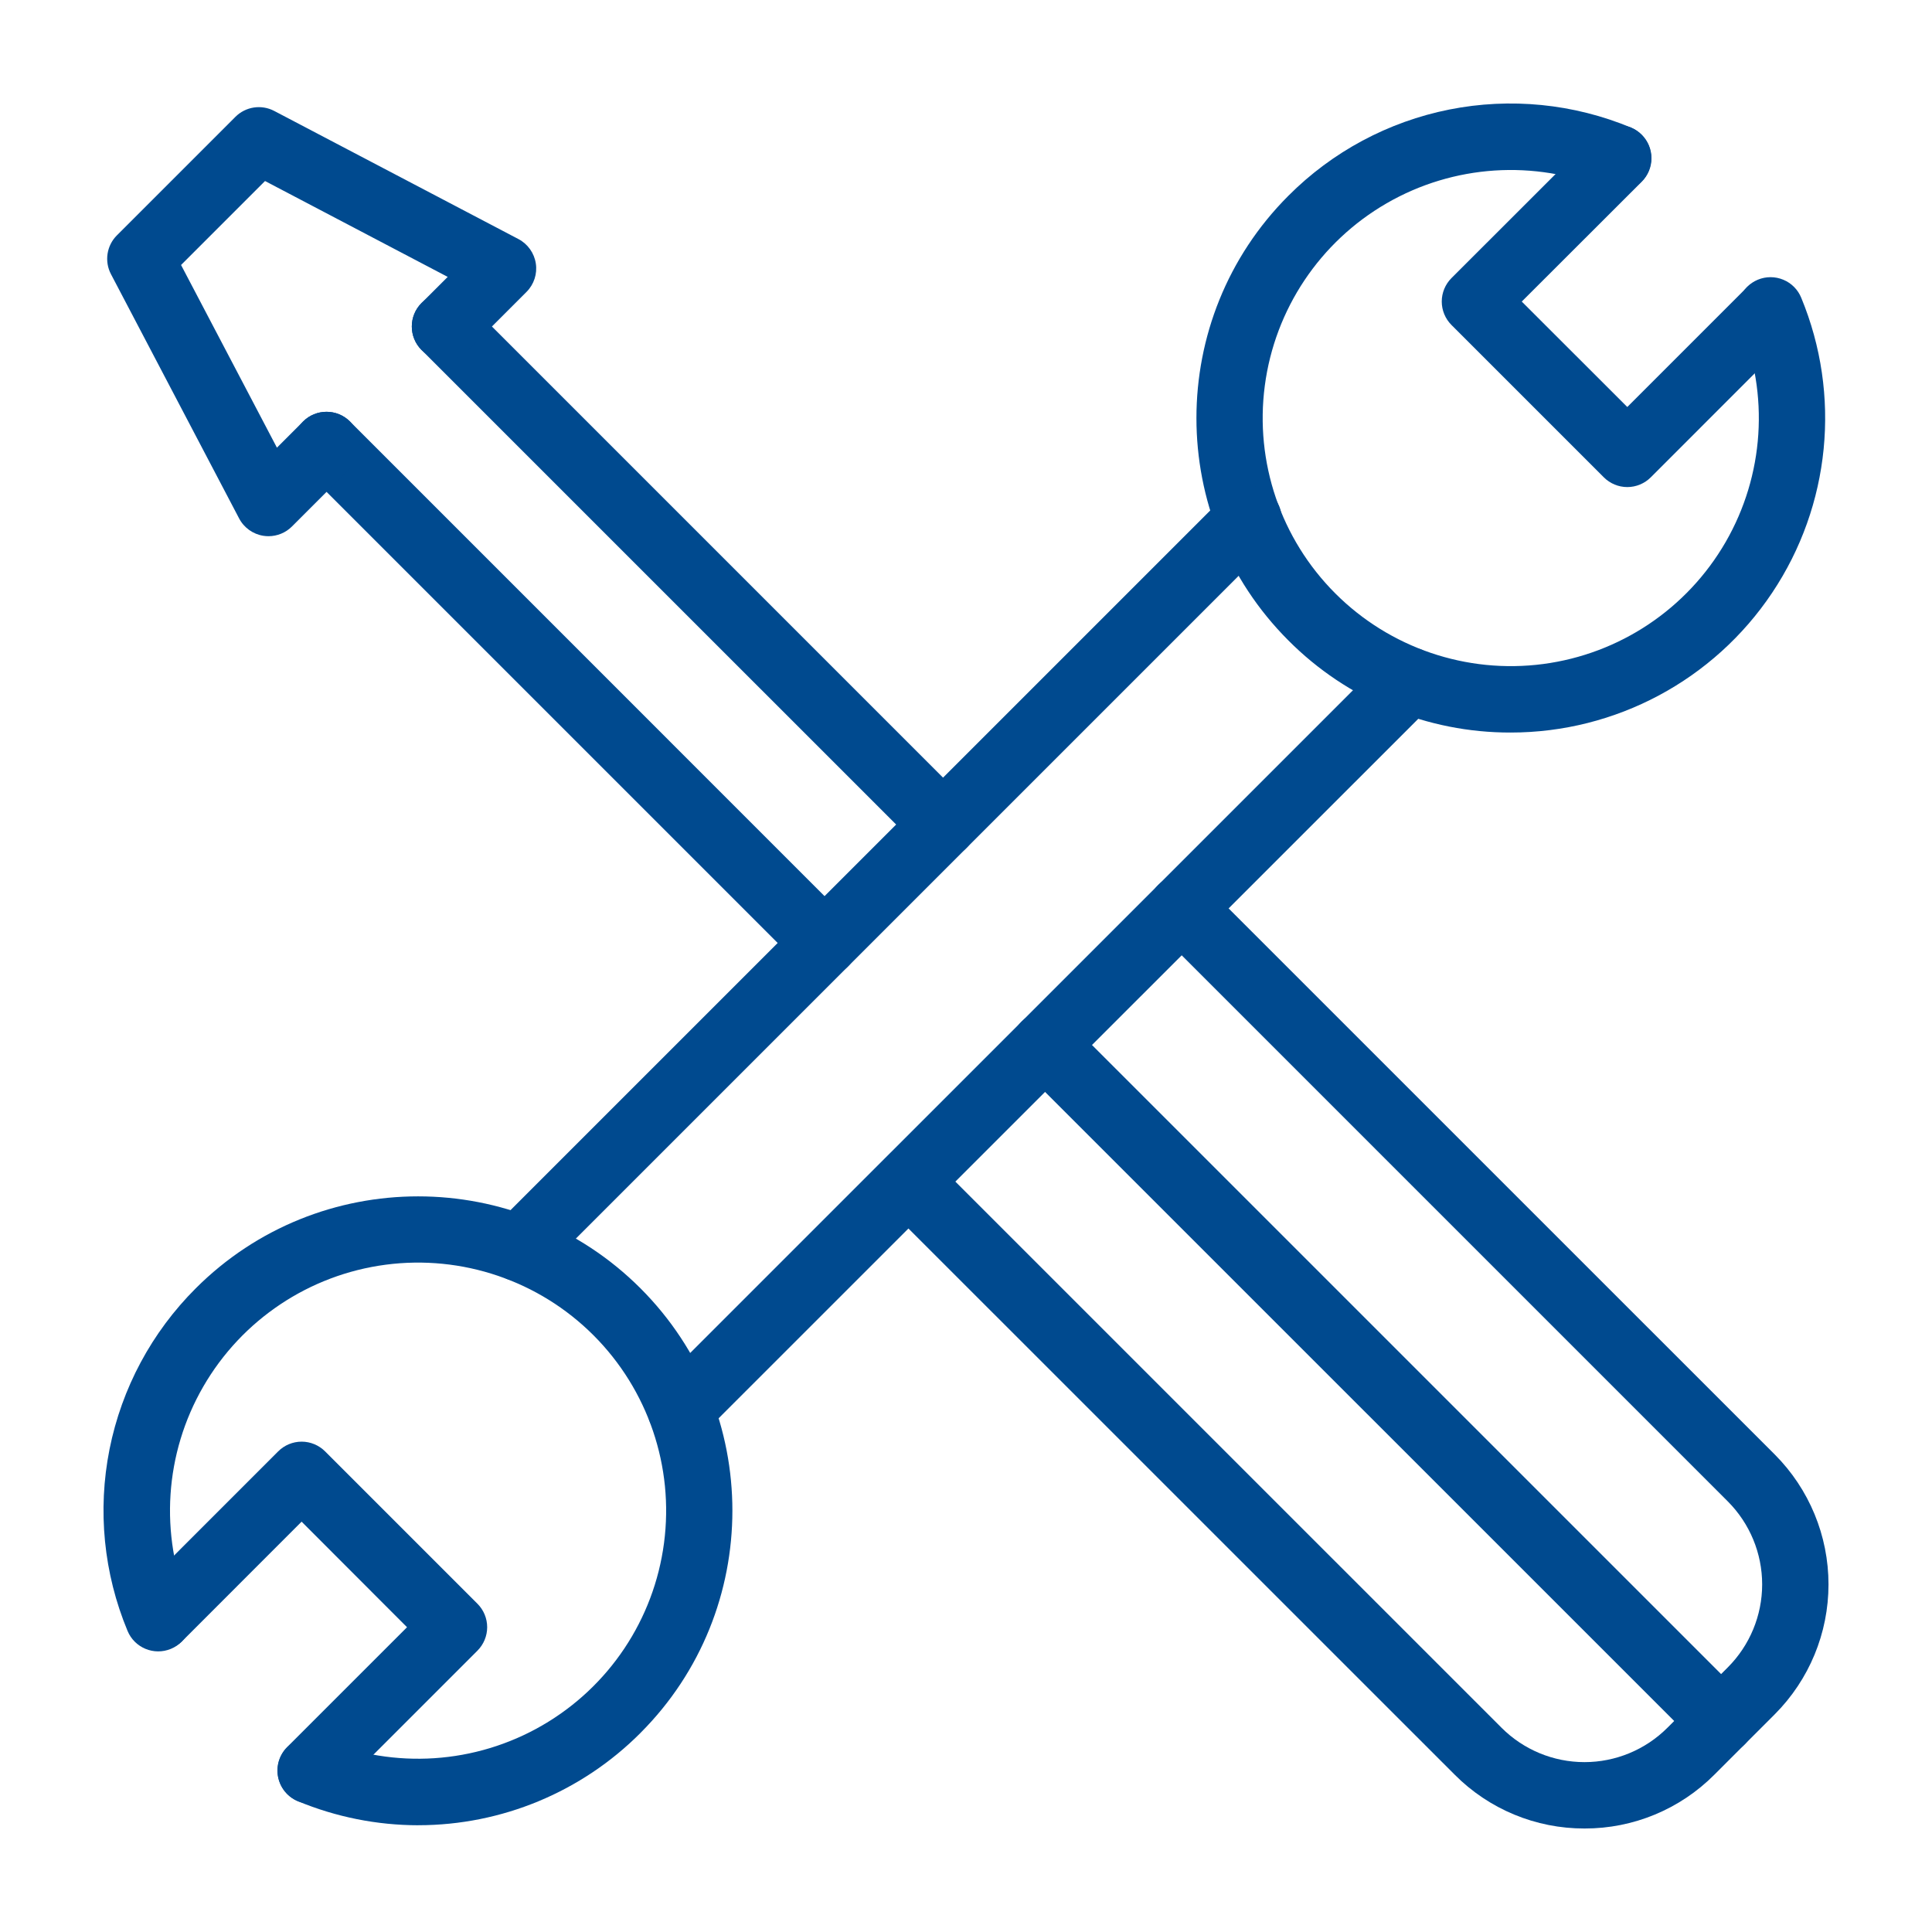
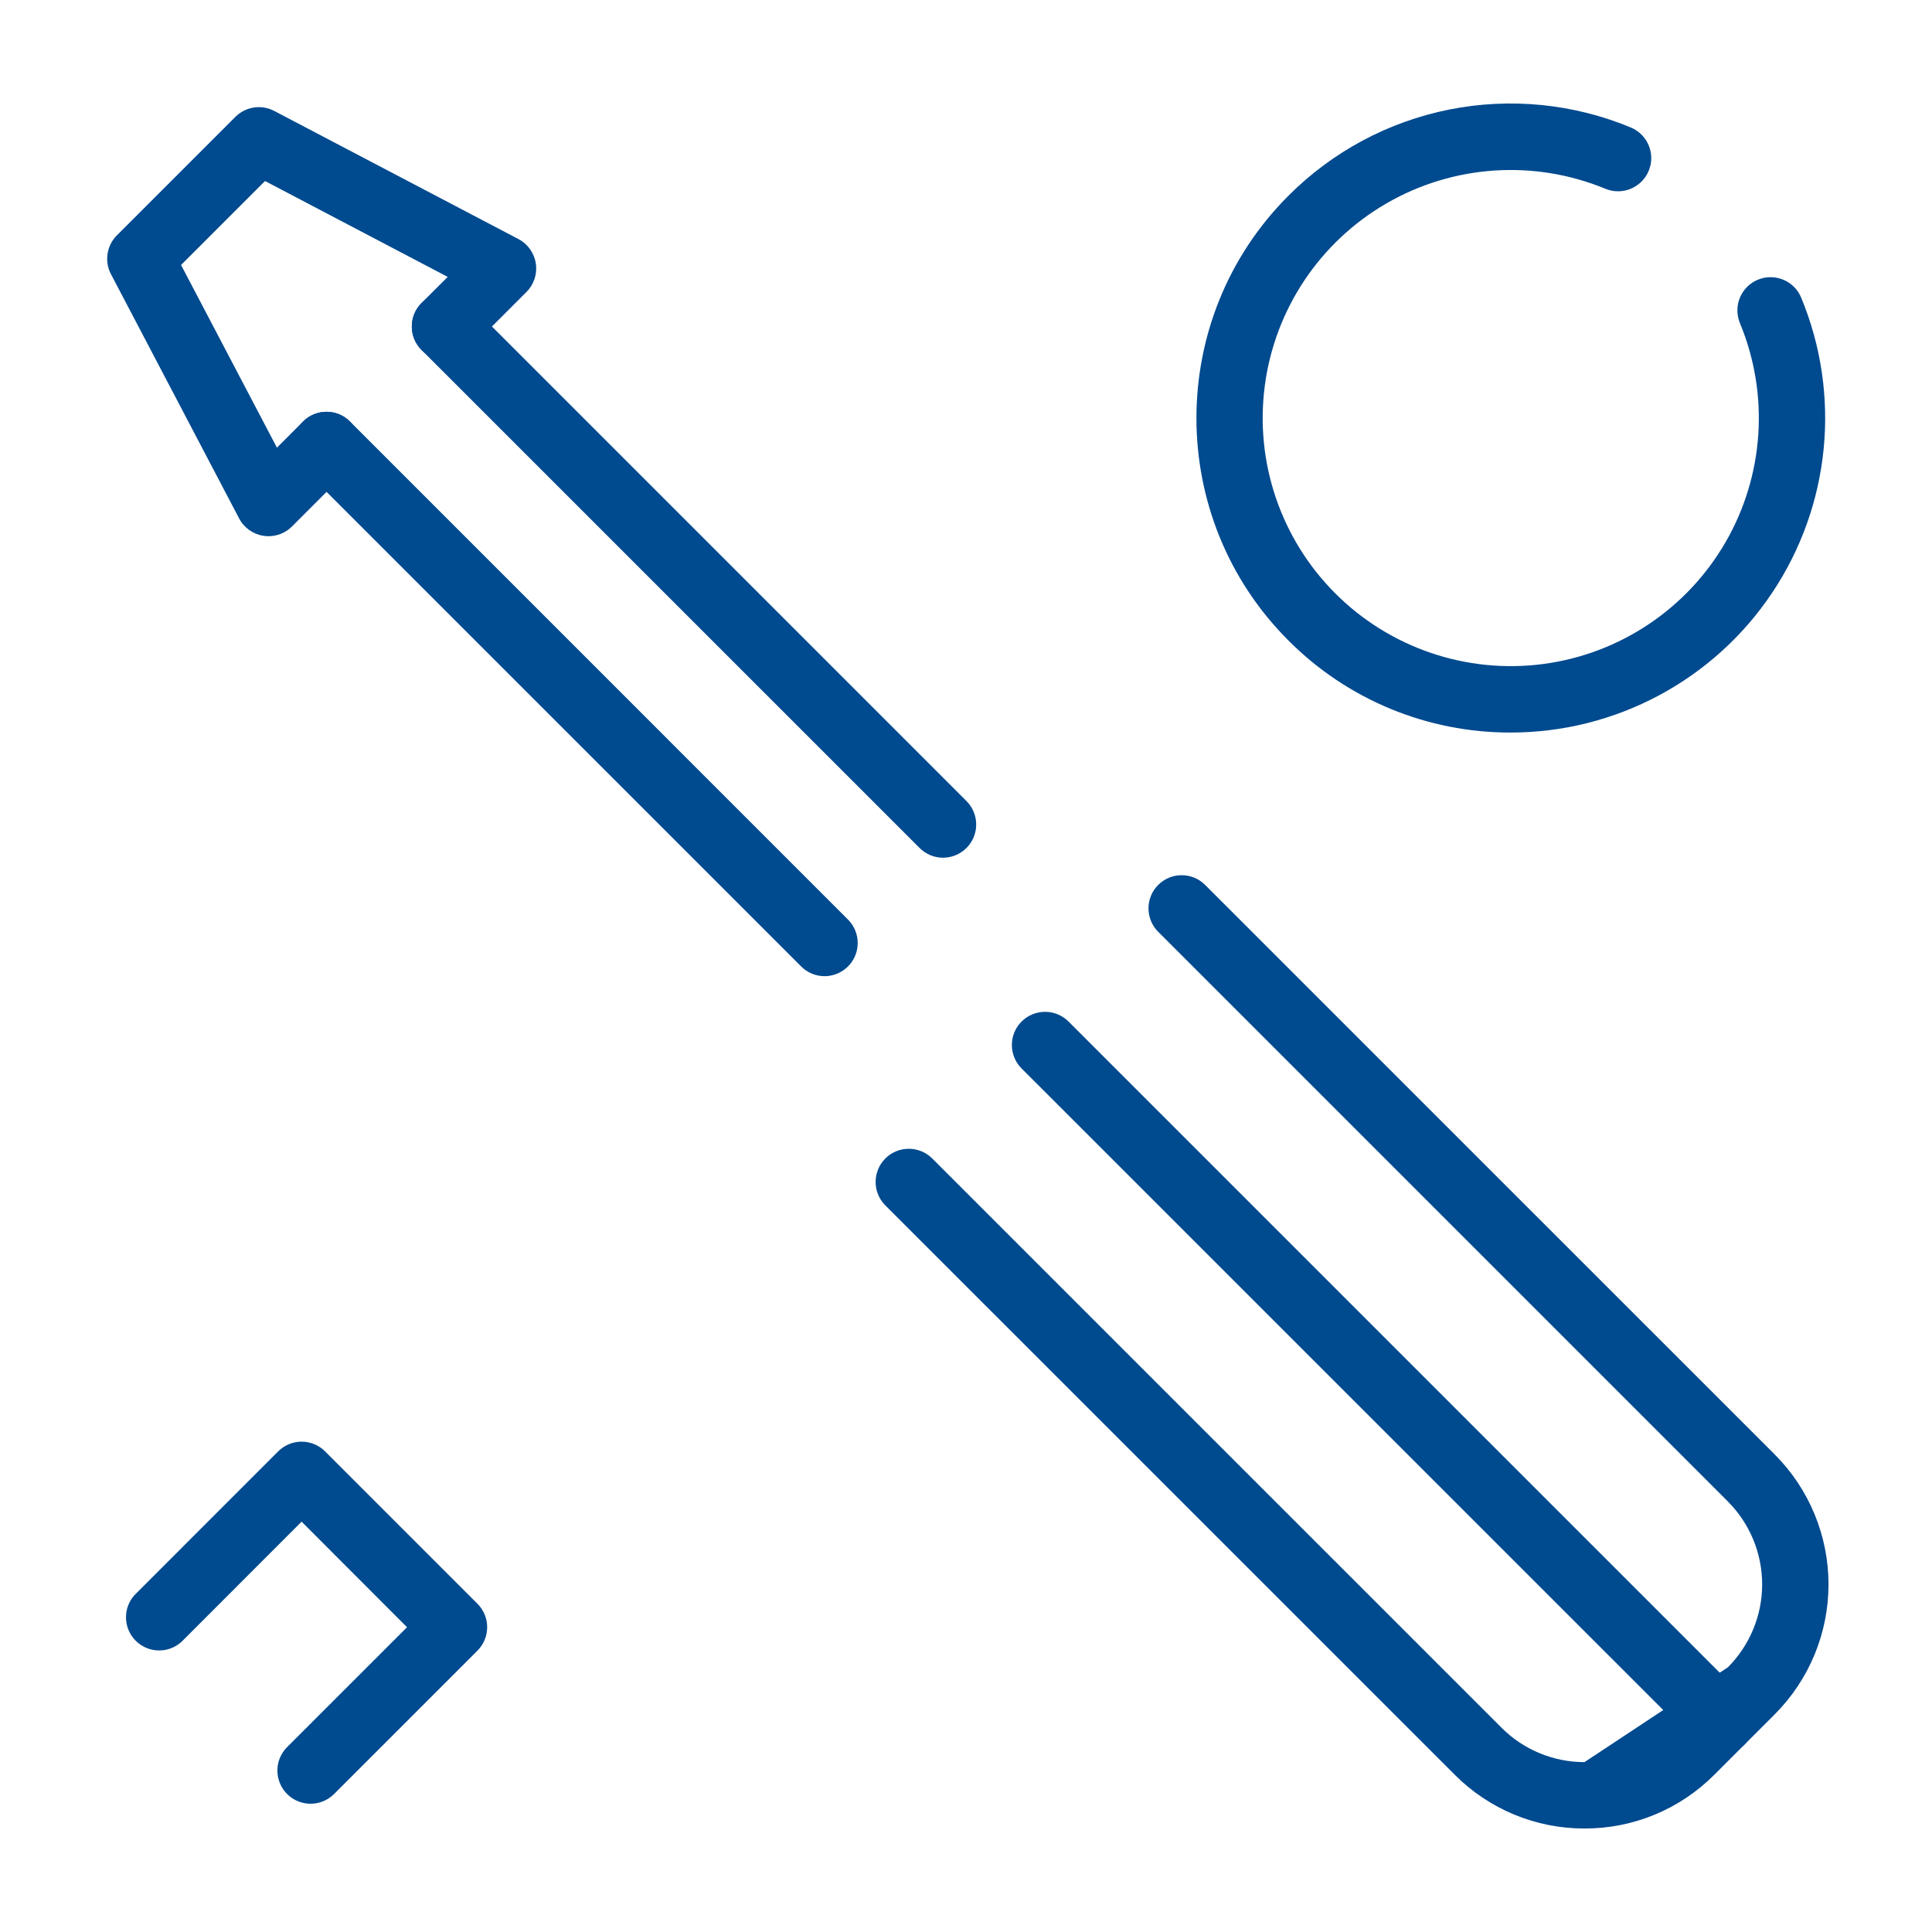
<svg xmlns="http://www.w3.org/2000/svg" width="56" height="56" viewBox="0 0 56 56" fill="none">
-   <path d="M12.127 52.906C10.928 52.905 9.741 52.668 8.634 52.209C8.147 52.003 7.917 51.443 8.119 50.955C8.321 50.466 8.879 50.233 9.369 50.432C11.434 51.286 13.78 51.132 15.715 50.013C17.651 48.895 18.956 46.941 19.247 44.725C19.539 42.509 18.783 40.284 17.202 38.703C15.622 37.123 13.396 36.367 11.18 36.658C8.964 36.95 7.01 38.255 5.892 40.191C4.774 42.126 4.619 44.471 5.474 46.536C5.677 47.027 5.444 47.589 4.953 47.793C4.462 47.996 3.9 47.763 3.697 47.272C3.004 45.607 2.823 43.774 3.175 42.006C3.528 40.238 4.398 38.615 5.675 37.342C9.228 33.789 15.01 33.789 18.564 37.342C22.117 40.895 22.117 46.677 18.564 50.23V50.231C16.859 51.941 14.543 52.904 12.127 52.905L12.127 52.906Z" fill="#004A8F" />
  <path d="M9.001 52.282C8.613 52.282 8.262 52.047 8.114 51.688C7.965 51.329 8.047 50.916 8.322 50.641L11.798 47.166L8.742 44.106L5.266 47.584C4.886 47.935 4.298 47.922 3.933 47.557C3.568 47.192 3.557 46.604 3.908 46.225L8.063 42.069C8.243 41.889 8.488 41.787 8.743 41.787C8.998 41.787 9.242 41.889 9.423 42.069L13.839 46.485C14.019 46.665 14.121 46.91 14.121 47.165C14.121 47.42 14.019 47.665 13.839 47.845L9.684 52H9.683C9.503 52.181 9.257 52.283 9.001 52.282Z" fill="#004A8F" />
  <path d="M43.789 21.233C41.37 21.239 39.049 20.278 37.344 18.563C33.791 15.01 33.791 9.228 37.344 5.675C38.616 4.398 40.24 3.528 42.008 3.175C43.776 2.823 45.609 3.004 47.274 3.697C47.761 3.902 47.992 4.462 47.789 4.95C47.587 5.439 47.029 5.673 46.539 5.474C44.474 4.619 42.129 4.774 40.193 5.892C38.258 7.01 36.952 8.964 36.661 11.18C36.369 13.396 37.125 15.622 38.706 17.202C40.286 18.782 42.512 19.538 44.728 19.247C46.944 18.955 48.898 17.65 50.017 15.714C51.135 13.779 51.289 11.434 50.434 9.369C50.335 9.133 50.334 8.867 50.431 8.63C50.529 8.393 50.717 8.205 50.953 8.107C51.19 8.009 51.456 8.01 51.692 8.109C51.928 8.207 52.115 8.396 52.211 8.634C53.374 11.446 53.058 14.653 51.366 17.183C49.675 19.713 46.832 21.233 43.789 21.233L43.789 21.233Z" fill="#004A8F" />
-   <path d="M47.168 14.118C46.913 14.118 46.668 14.016 46.488 13.836L42.072 9.42V9.42C41.892 9.24 41.79 8.995 41.79 8.74C41.79 8.485 41.892 8.241 42.072 8.06L46.228 3.907C46.603 3.531 47.212 3.531 47.587 3.907C47.963 4.282 47.963 4.891 47.587 5.267L44.109 8.741L47.168 11.797L50.644 8.321H50.644C51.022 7.962 51.617 7.969 51.986 8.338C52.355 8.707 52.362 9.302 52.003 9.68L47.848 13.836V13.836C47.668 14.016 47.423 14.118 47.168 14.118Z" fill="#004A8F" />
-   <path d="M15.053 37.141C14.665 37.14 14.315 36.906 14.166 36.547C14.017 36.188 14.099 35.775 14.374 35.5L35.502 14.373C35.681 14.188 35.927 14.083 36.184 14.081C36.441 14.079 36.689 14.181 36.871 14.362C37.053 14.545 37.154 14.792 37.153 15.049C37.151 15.307 37.046 15.553 36.861 15.732L15.734 36.859C15.553 37.039 15.309 37.14 15.053 37.14L15.053 37.141Z" fill="#004A8F" />
-   <path d="M19.728 41.814C19.339 41.813 18.989 41.578 18.841 41.219C18.693 40.86 18.776 40.447 19.05 40.172L40.175 19.049C40.55 18.673 41.159 18.673 41.535 19.049C41.91 19.424 41.91 20.033 41.535 20.409L20.407 41.532C20.227 41.713 19.982 41.814 19.728 41.814L19.728 41.814Z" fill="#004A8F" />
-   <path d="M45.928 53C44.514 53.003 43.159 52.441 42.163 51.438L25.652 34.929C25.286 34.552 25.291 33.951 25.662 33.579C26.034 33.208 26.635 33.204 27.012 33.57L43.523 50.08C44.161 50.718 45.025 51.076 45.927 51.076C46.828 51.076 47.693 50.718 48.331 50.08L50.083 48.328C50.719 47.69 51.077 46.826 51.077 45.925C51.077 45.023 50.719 44.159 50.083 43.521L33.571 27.009C33.196 26.634 33.196 26.025 33.571 25.65C33.947 25.274 34.556 25.274 34.931 25.65L51.444 42.161C52.44 43.16 53 44.514 53 45.925C53 47.336 52.44 48.689 51.444 49.688L49.691 51.441C48.695 52.442 47.34 53.004 45.927 53L45.928 53Z" fill="#004A8F" />
+   <path d="M45.928 53C44.514 53.003 43.159 52.441 42.163 51.438L25.652 34.929C25.286 34.552 25.291 33.951 25.662 33.579C26.034 33.208 26.635 33.204 27.012 33.57L43.523 50.08C44.161 50.718 45.025 51.076 45.927 51.076L50.083 48.328C50.719 47.69 51.077 46.826 51.077 45.925C51.077 45.023 50.719 44.159 50.083 43.521L33.571 27.009C33.196 26.634 33.196 26.025 33.571 25.65C33.947 25.274 34.556 25.274 34.931 25.65L51.444 42.161C52.44 43.16 53 44.514 53 45.925C53 47.336 52.44 48.689 51.444 49.688L49.691 51.441C48.695 52.442 47.34 53.004 45.927 53L45.928 53Z" fill="#004A8F" />
  <path d="M27.334 24.861C27.079 24.861 26.834 24.759 26.654 24.578L12.218 10.143C11.843 9.768 11.843 9.159 12.218 8.783C12.594 8.408 13.202 8.408 13.578 8.783L28.014 23.22C28.289 23.495 28.371 23.908 28.222 24.267C28.073 24.626 27.723 24.86 27.334 24.861Z" fill="#004A8F" />
  <path d="M23.901 28.295C23.646 28.295 23.401 28.194 23.221 28.012L8.785 13.577C8.409 13.201 8.409 12.593 8.785 12.217C9.16 11.842 9.769 11.842 10.144 12.217L24.579 26.654C24.854 26.929 24.936 27.342 24.788 27.701C24.639 28.06 24.288 28.294 23.9 28.295L23.901 28.295Z" fill="#004A8F" />
  <path d="M7.782 15.542C7.734 15.542 7.685 15.538 7.638 15.531C7.335 15.485 7.073 15.298 6.931 15.027L3.217 7.948C3.021 7.576 3.091 7.119 3.388 6.822L6.822 3.388C7.12 3.09 7.576 3.02 7.949 3.216L15.028 6.93H15.028C15.298 7.072 15.485 7.335 15.531 7.637C15.578 7.939 15.477 8.245 15.261 8.461L13.579 10.144C13.203 10.519 12.594 10.519 12.218 10.144C11.843 9.768 11.843 9.16 12.218 8.784L12.977 8.026L7.682 5.247L5.248 7.681L8.027 12.976L8.785 12.218C9.16 11.843 9.769 11.843 10.145 12.218C10.52 12.594 10.52 13.202 10.145 13.578L8.462 15.261C8.282 15.441 8.037 15.542 7.782 15.542Z" fill="#004A8F" />
  <path d="M49.887 50.846C49.632 50.847 49.388 50.745 49.208 50.564L29.611 30.97C29.236 30.594 29.236 29.985 29.611 29.61C29.987 29.235 30.596 29.235 30.972 29.61L50.568 49.205L50.568 49.206C50.843 49.481 50.925 49.894 50.776 50.253C50.627 50.612 50.277 50.846 49.888 50.847L49.887 50.846Z" fill="#004A8F" />
</svg>